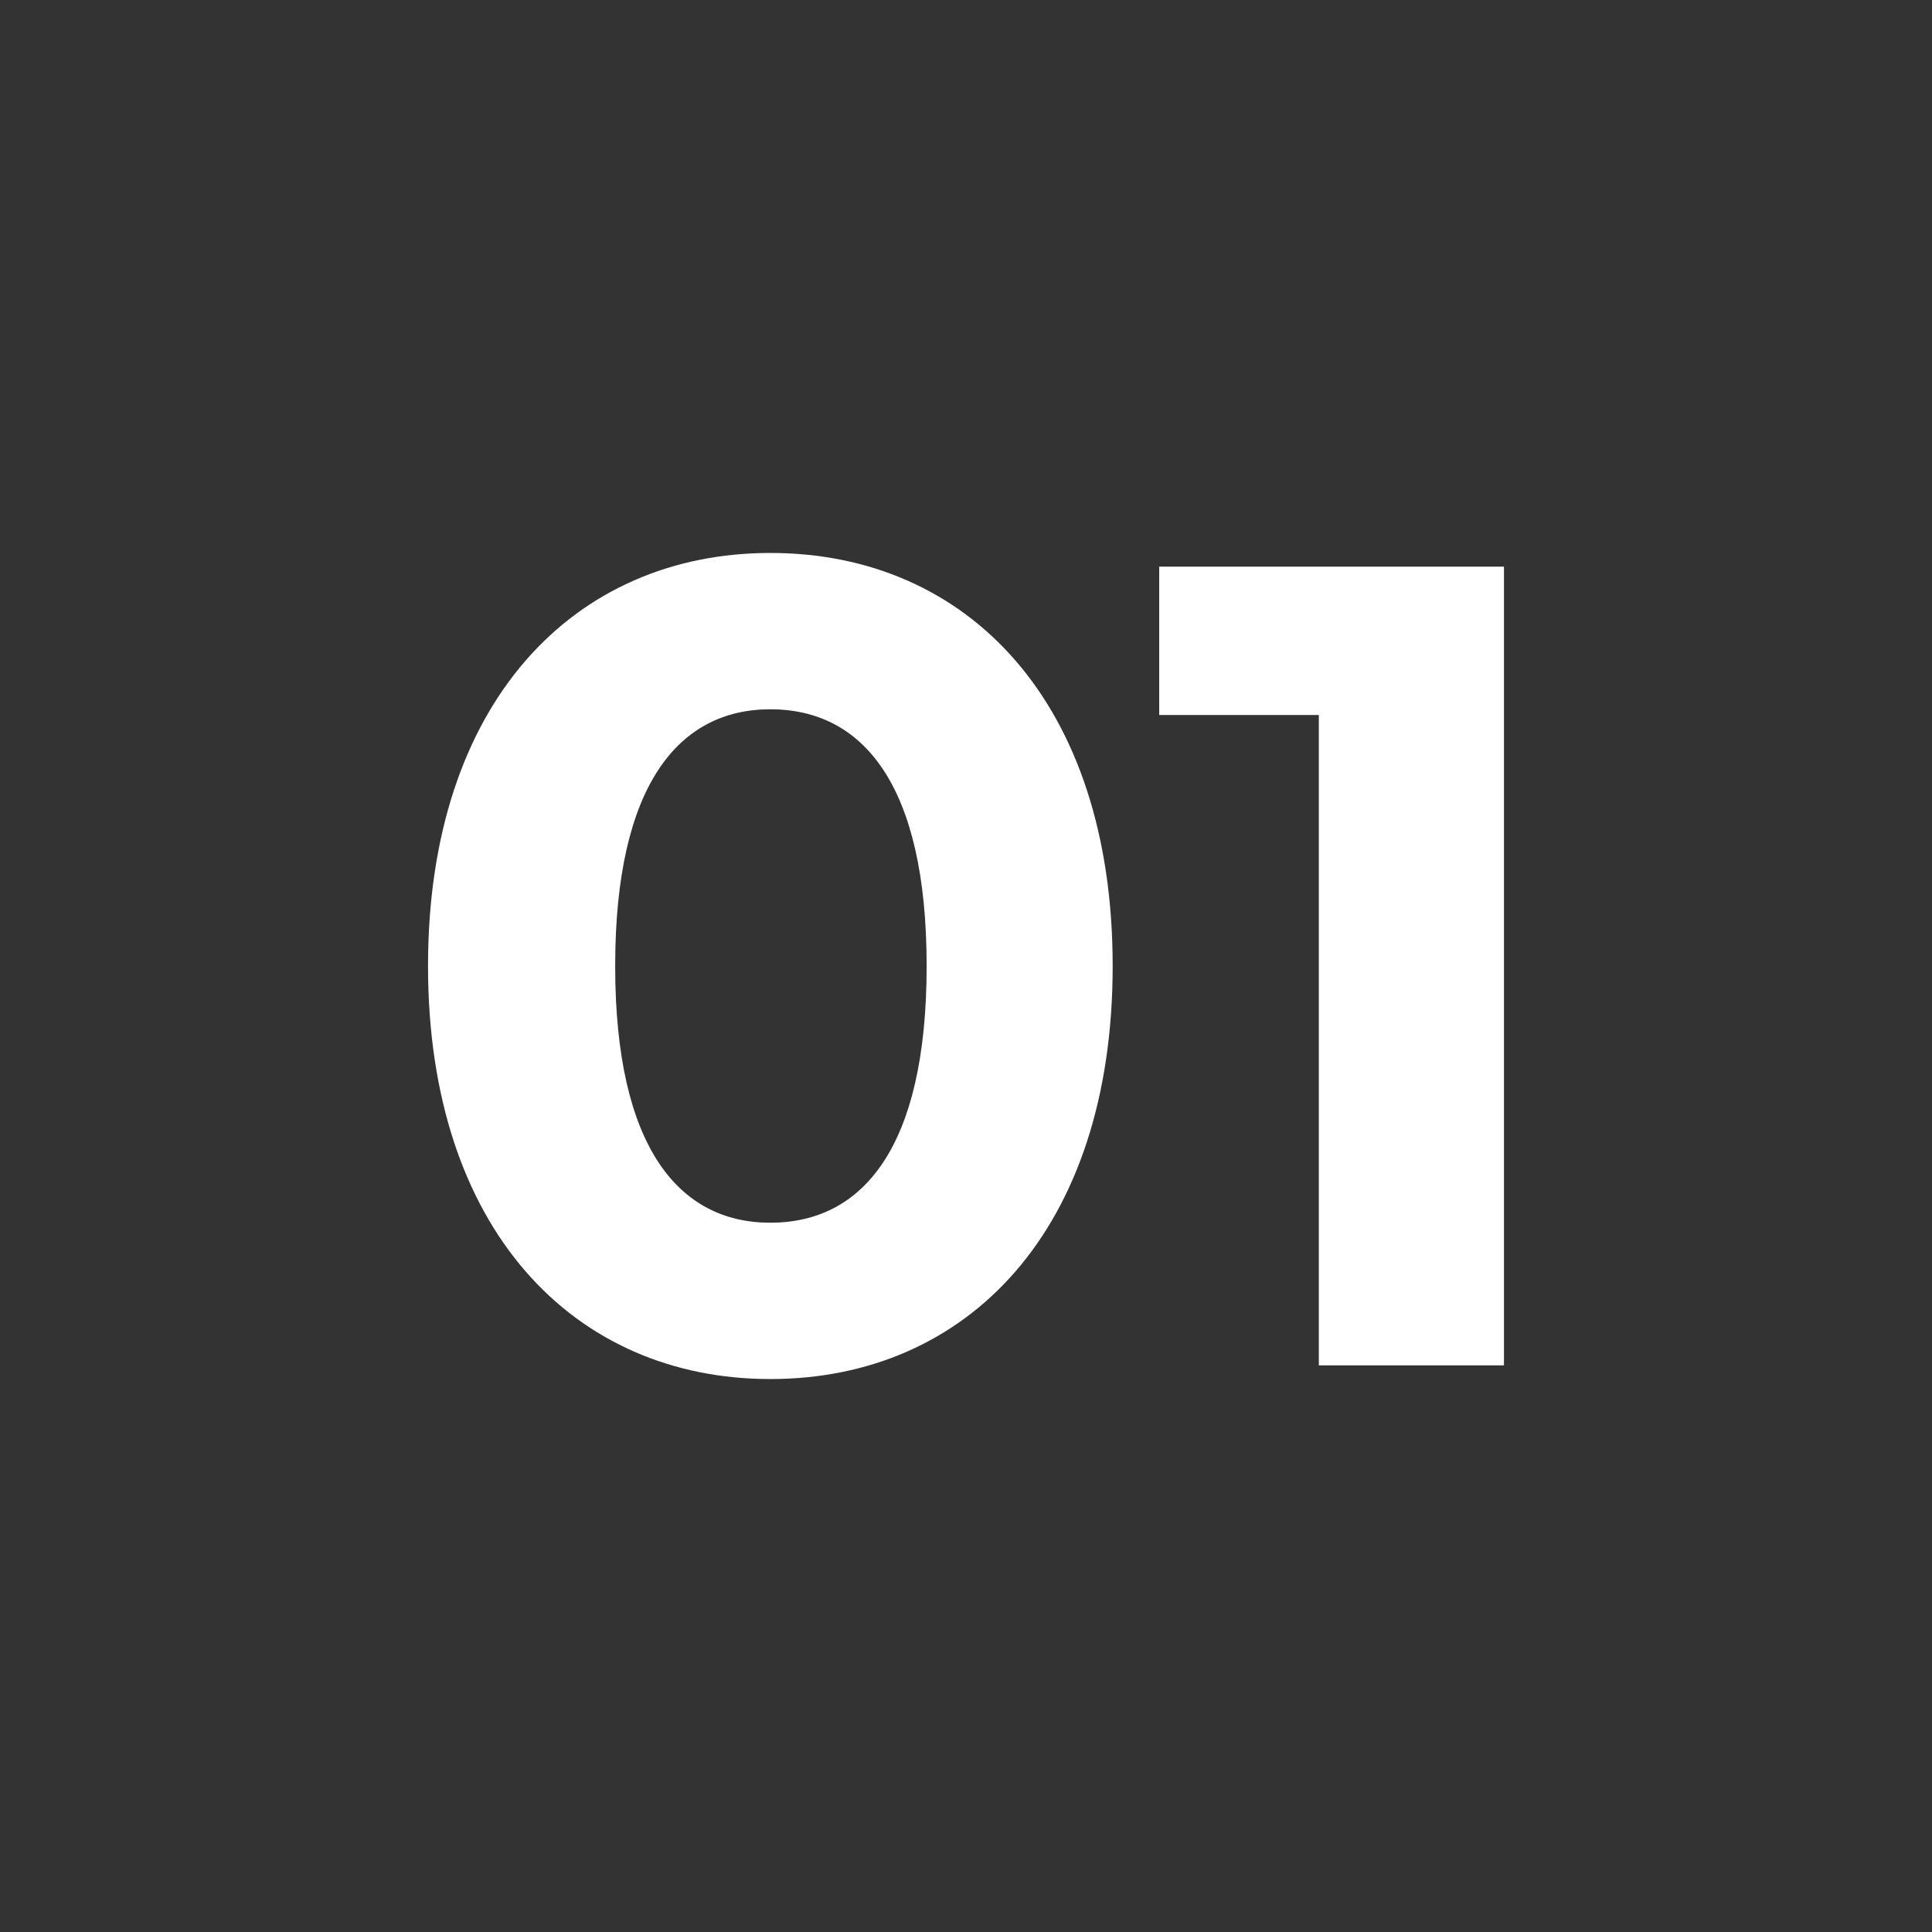
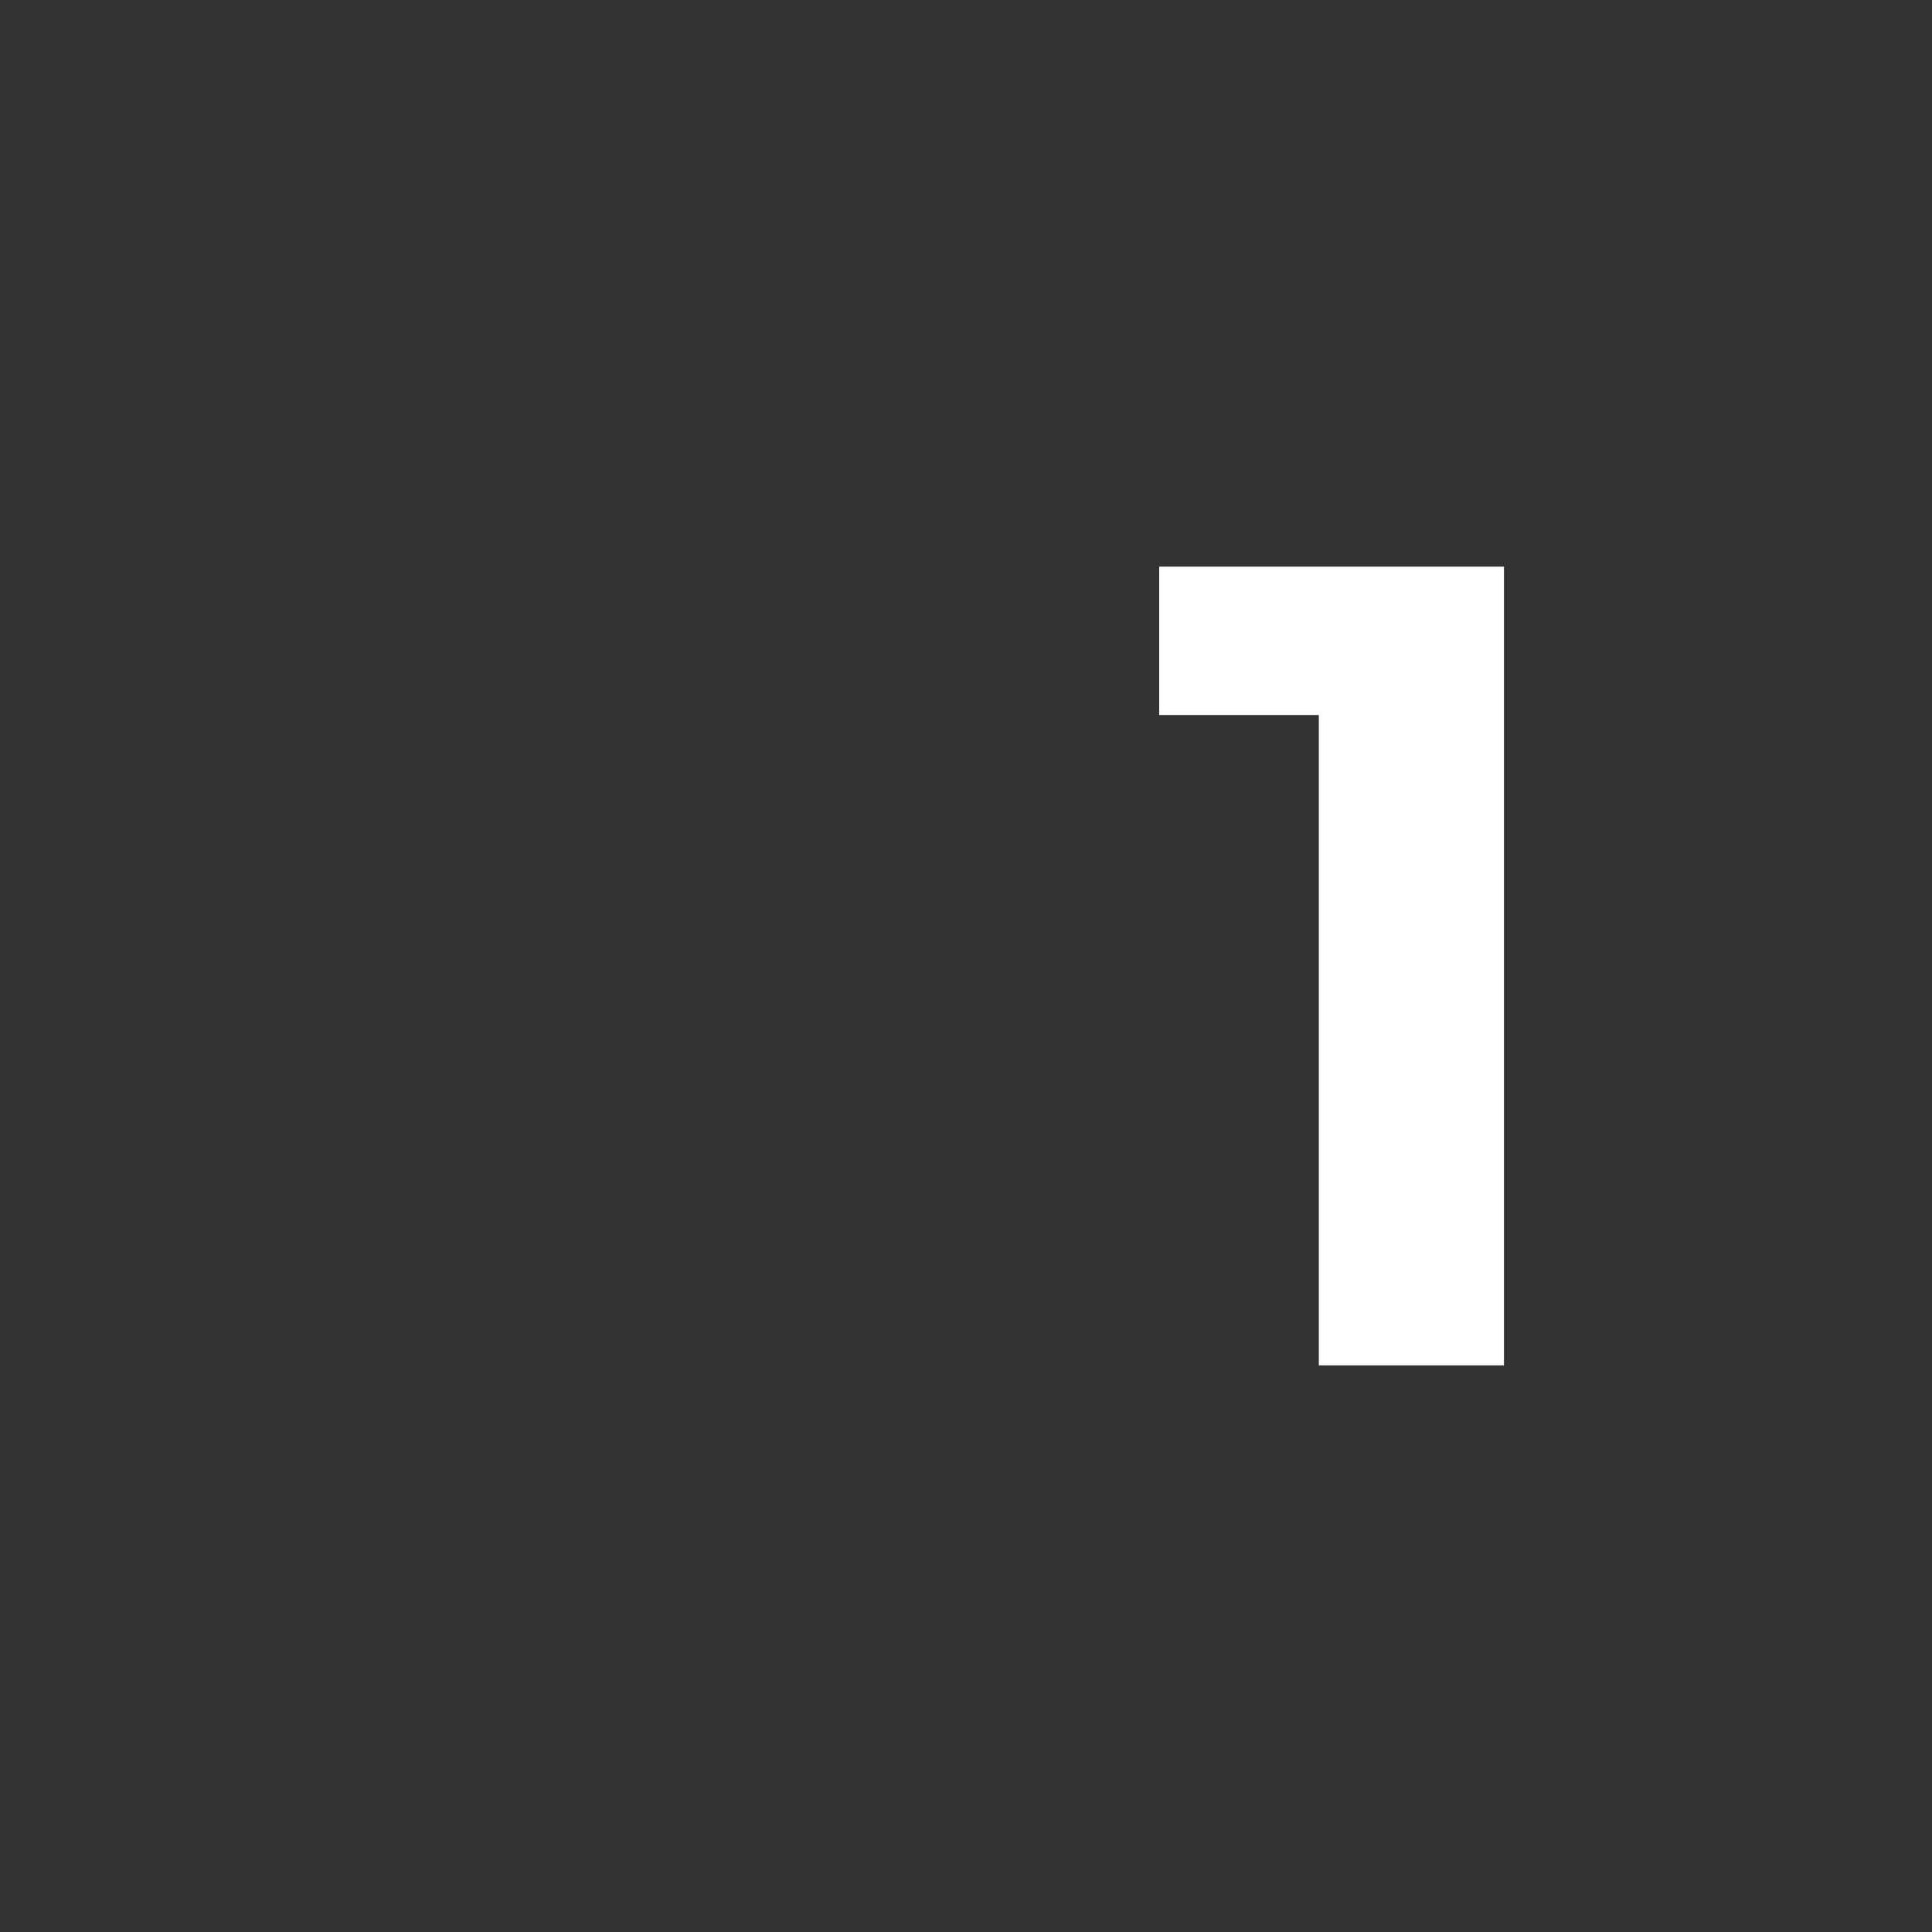
<svg xmlns="http://www.w3.org/2000/svg" id="Layer_1" data-name="Layer 1" width="240" height="240" viewBox="0 0 240 240">
  <rect x="0" y="0" width="240" height="240" fill="#333333" stroke="none" />
  <defs>
    <style>.cls-1{fill:#fff;}</style>
  </defs>
-   <path class="cls-1" d="M53.17,120c0-32.74,18.14-51.31,42.52-51.31,24.53,0,42.53,18.57,42.53,51.31s-18,51.31-42.53,51.31C71.31,171.31,53.17,152.74,53.17,120Zm61.94,0c0-22.54-7.93-31.89-19.42-31.89-11.34,0-19.27,9.35-19.27,31.89s7.93,31.89,19.27,31.89C107.18,151.89,115.11,142.54,115.11,120Z" />
-   <path class="cls-1" d="M186.83,70.39v99.22h-23V88.82H144V70.39Z" />
+   <path class="cls-1" d="M186.83,70.39v99.22h-23V88.82H144V70.39" />
</svg>